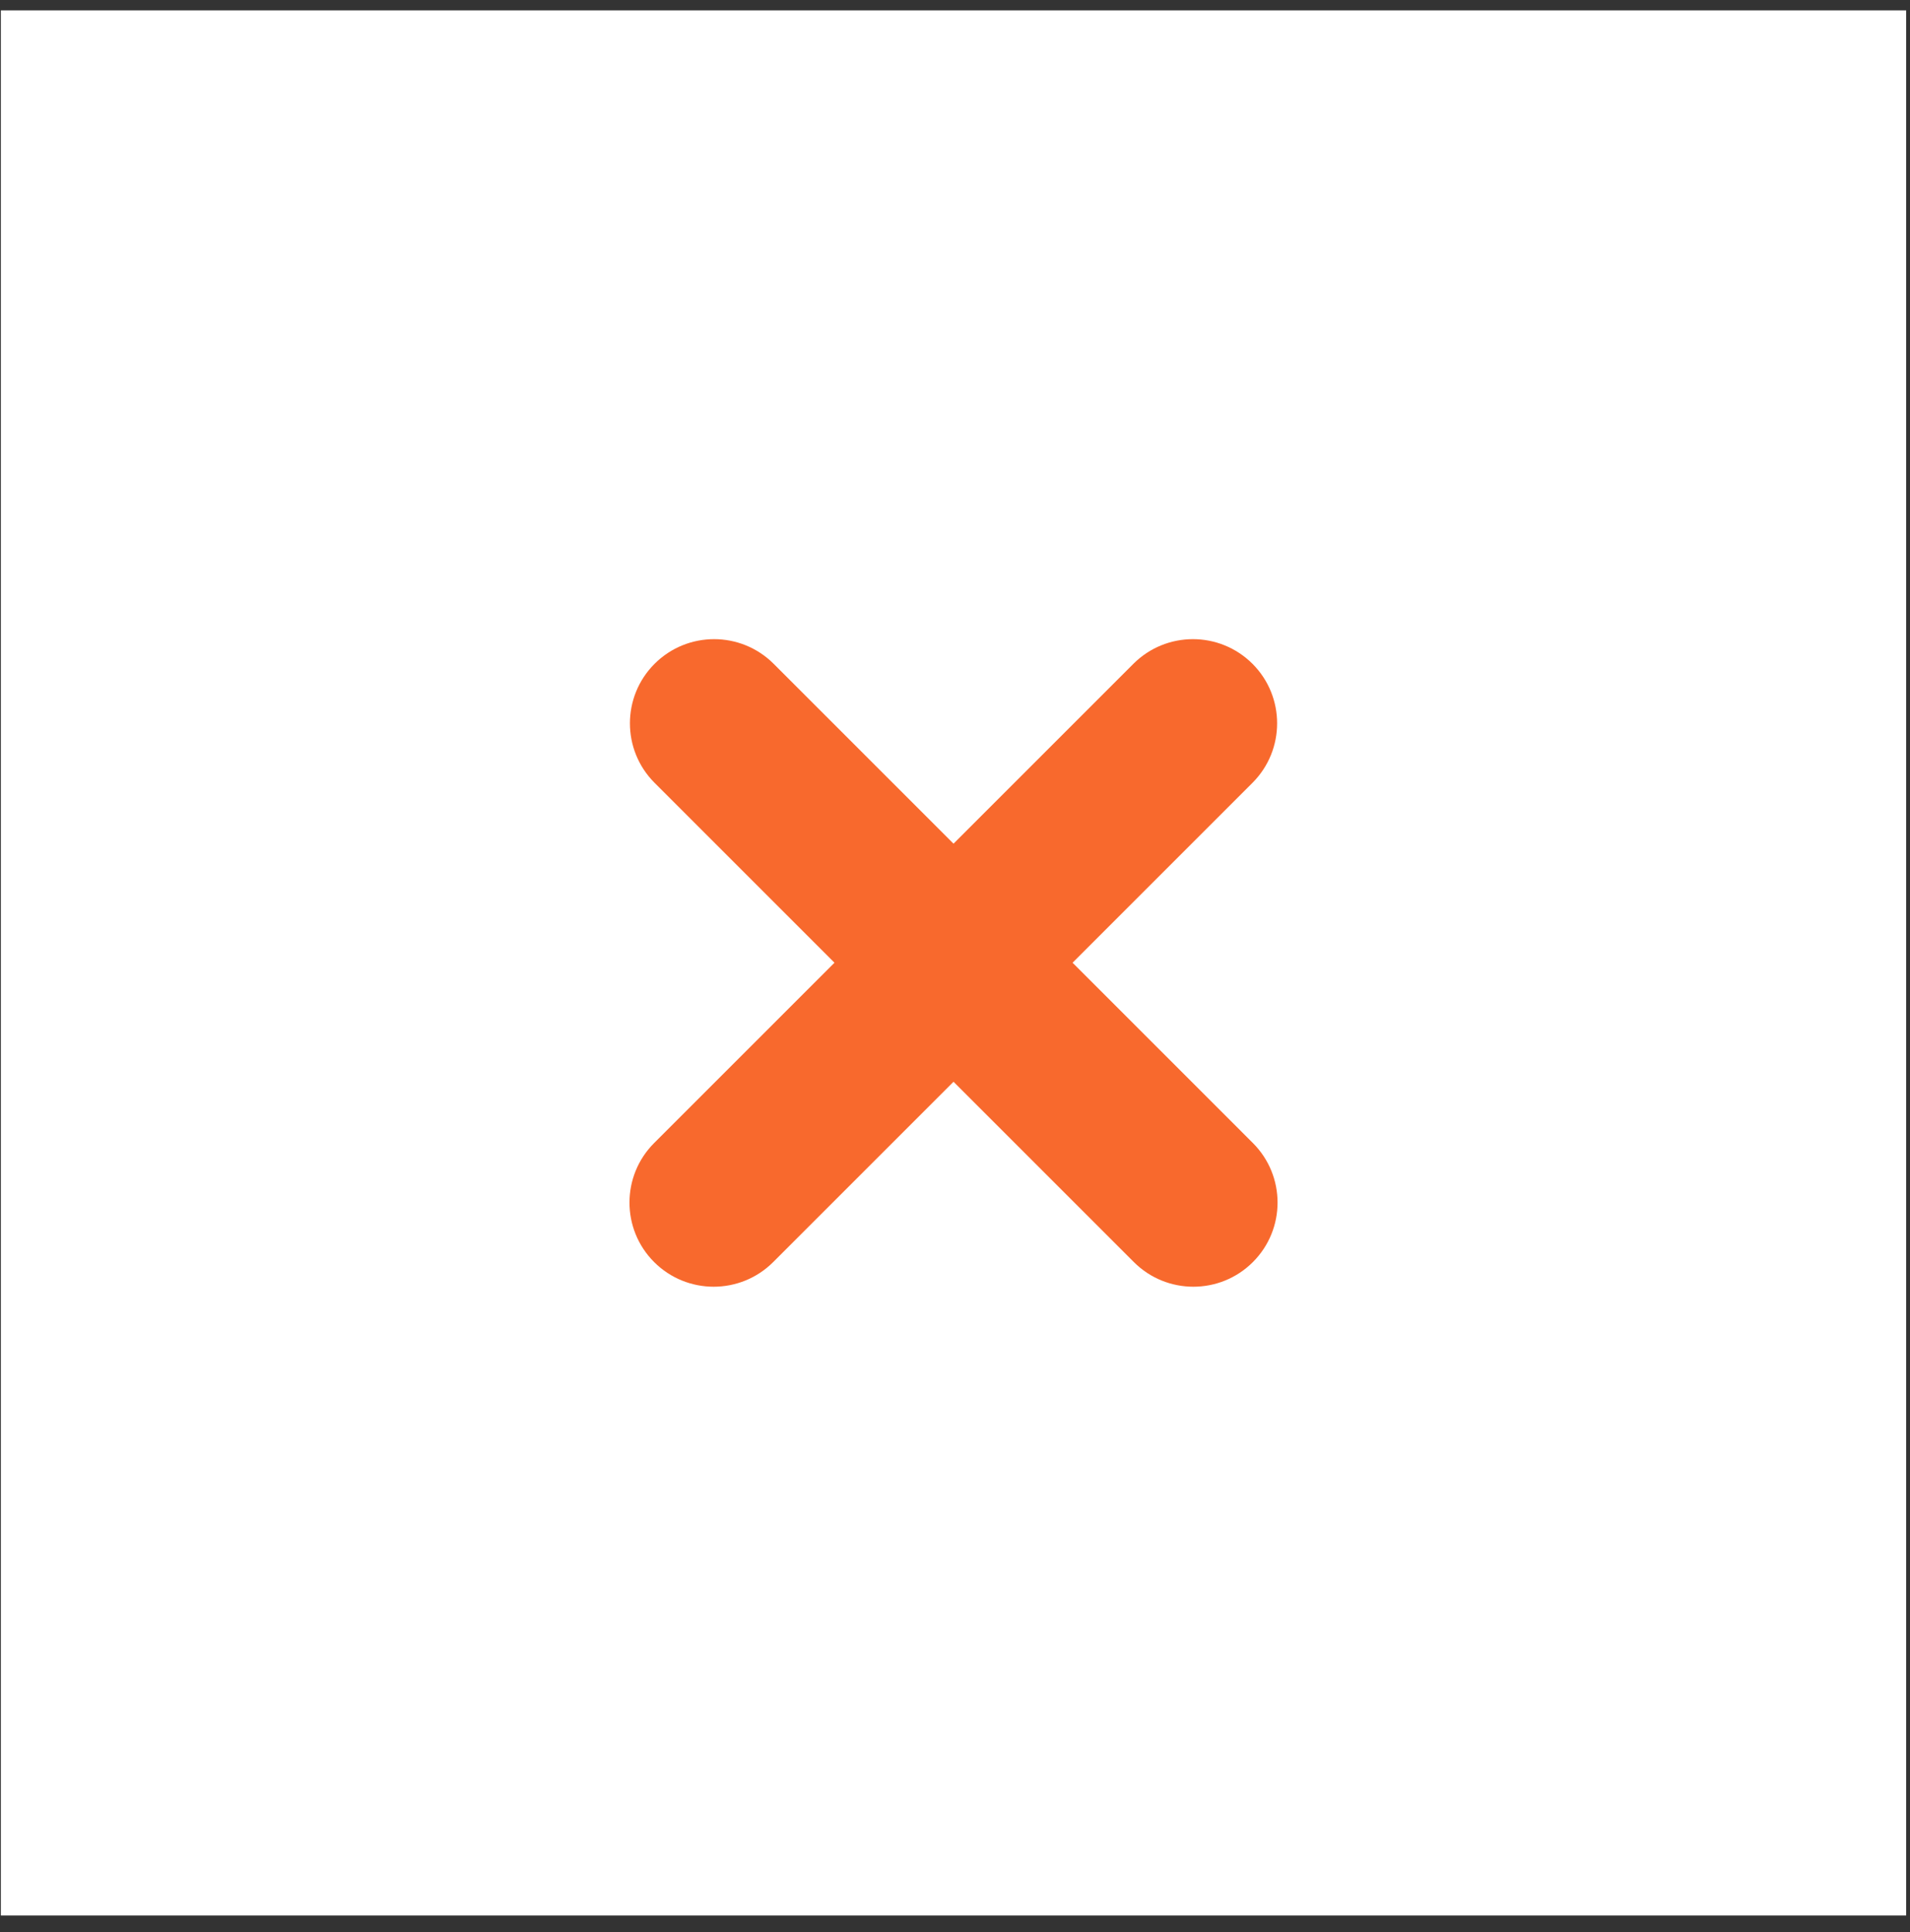
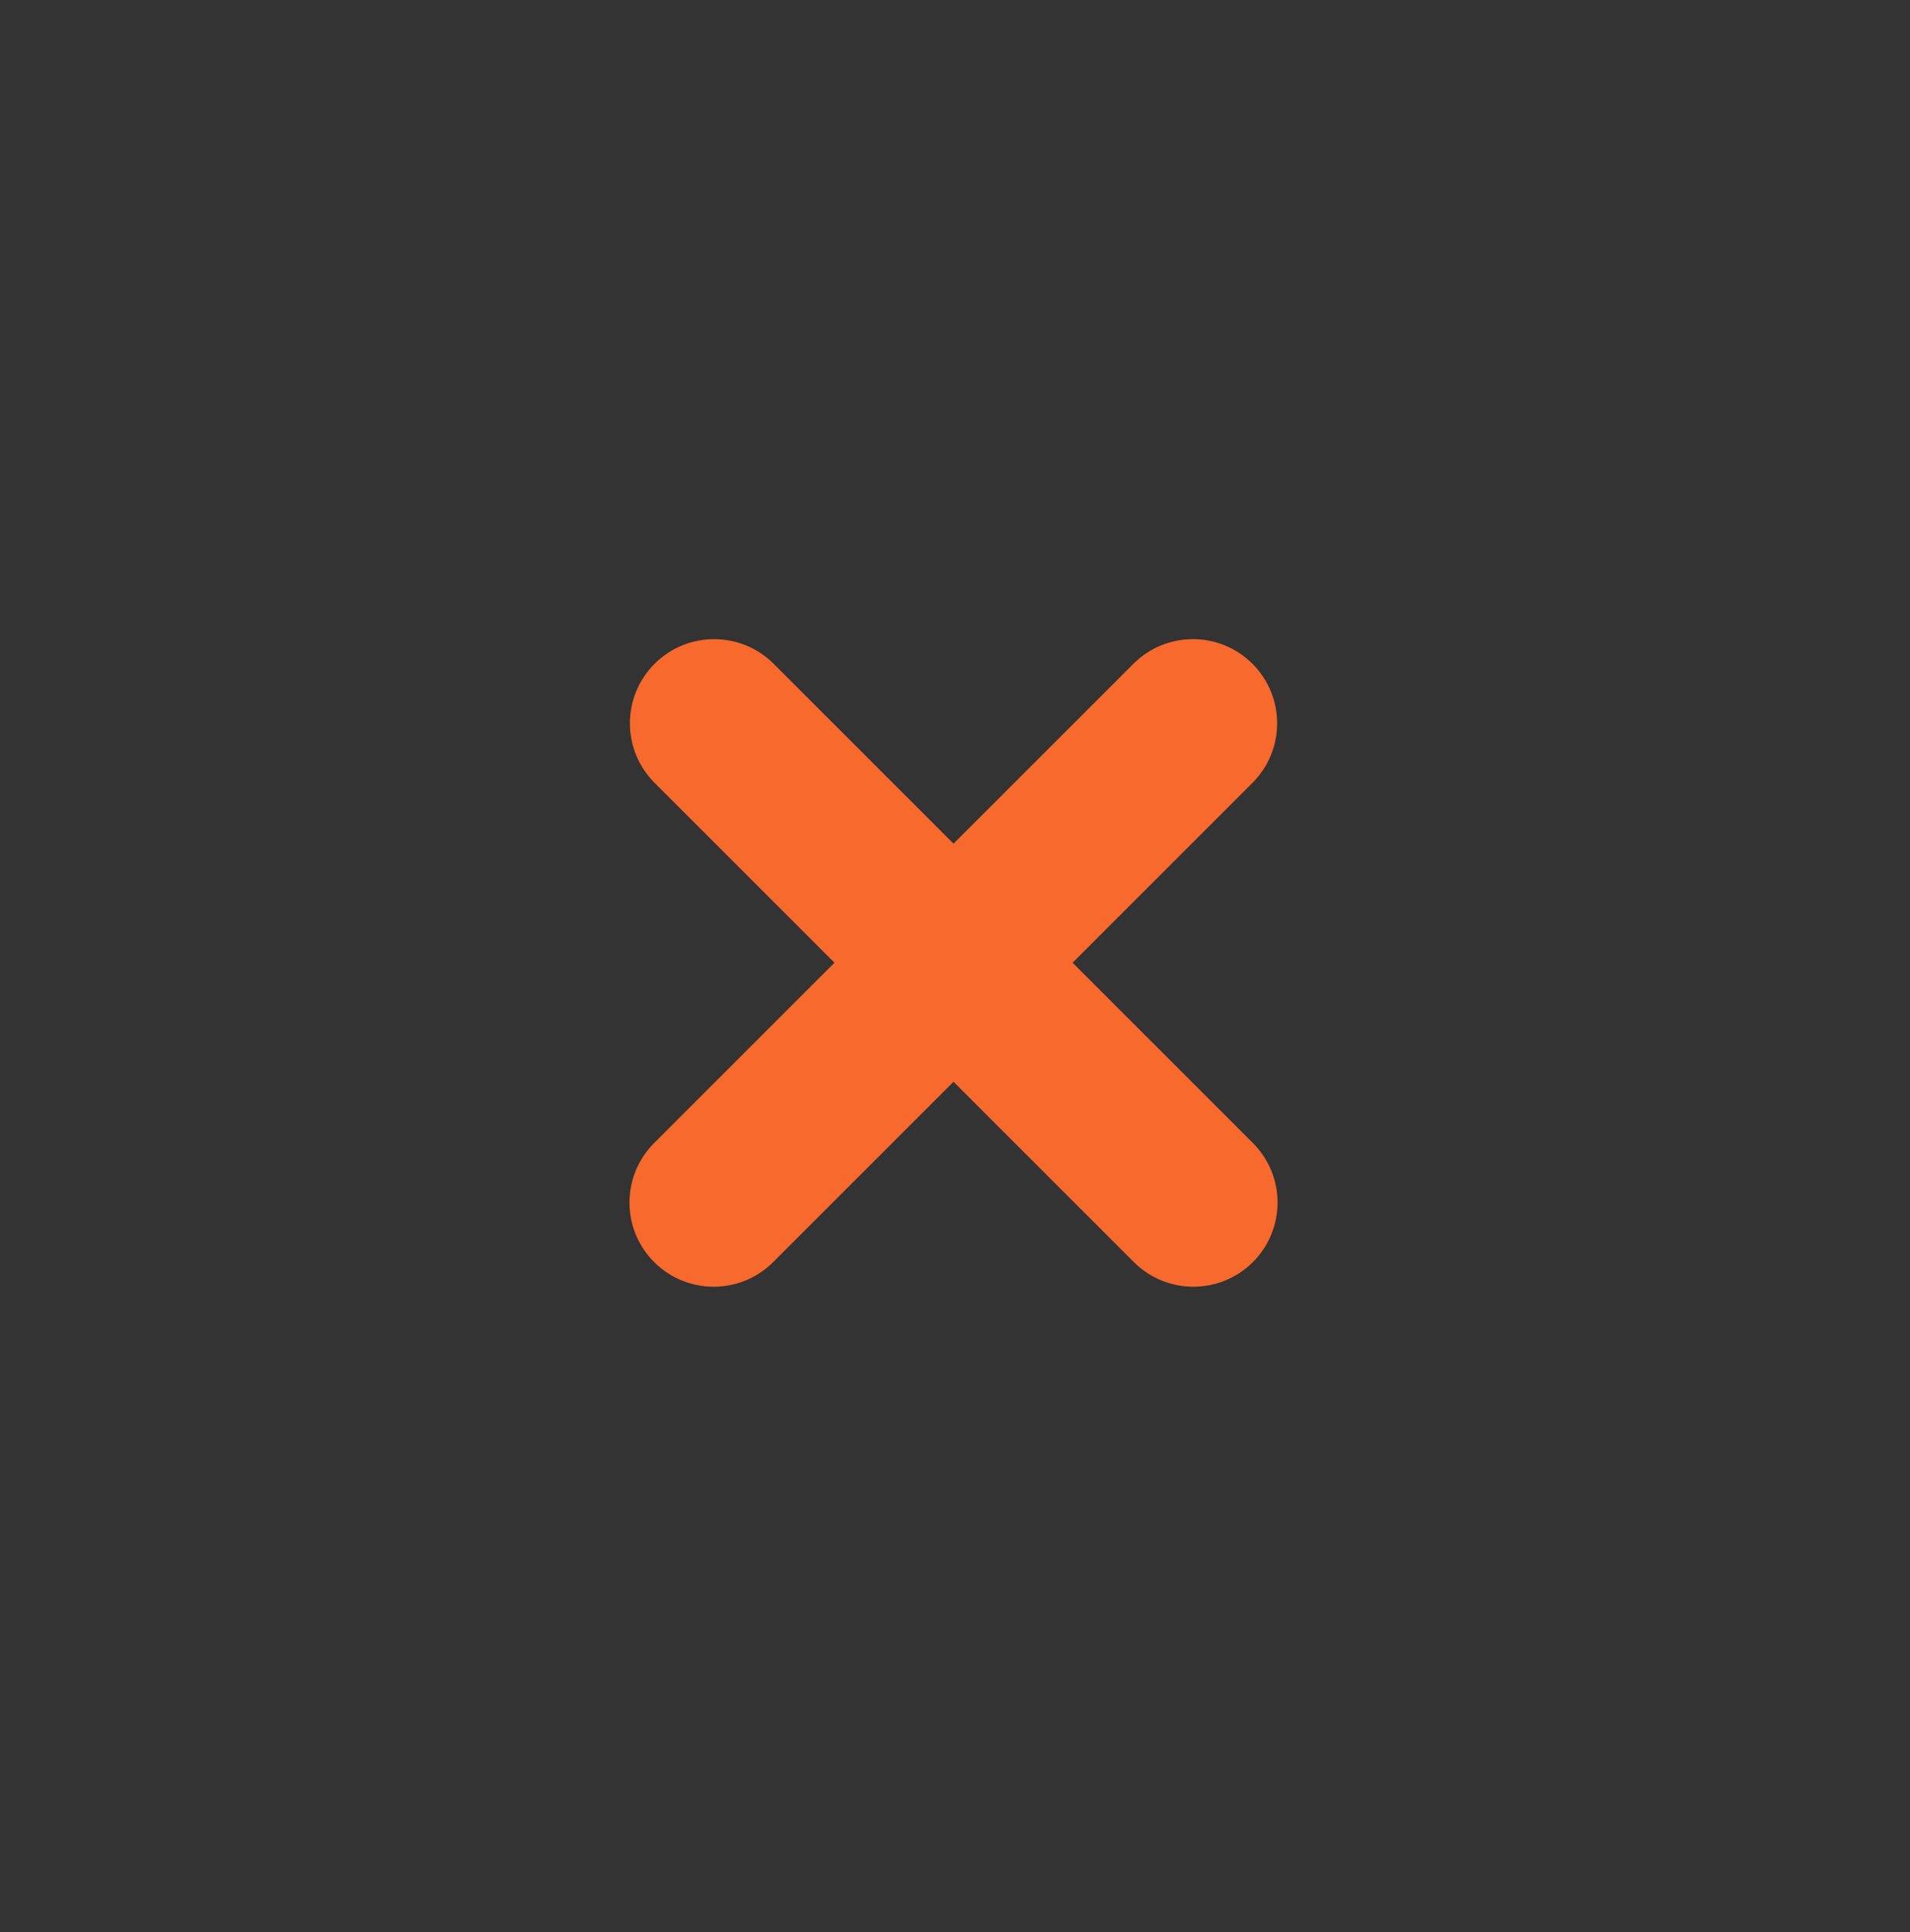
<svg xmlns="http://www.w3.org/2000/svg" width="86" height="87" viewBox="0 0 86 87" fill="none">
  <rect x="0" y="0" width="86" height="87" fill="#333333" stroke="none" />
-   <rect x="0.039" y="0.467" width="85.787" height="85.787" fill="white" />
  <path d="M29.453 56.831C27.973 55.351 27.973 52.951 29.453 51.471L51.033 29.891C52.514 28.411 54.913 28.411 56.394 29.891V29.891C57.874 31.371 57.874 33.771 56.394 35.251L34.814 56.831C33.333 58.311 30.934 58.311 29.453 56.831V56.831ZM29.473 35.251C27.993 33.771 27.993 31.371 29.473 29.891V29.891C30.954 28.411 33.353 28.411 34.834 29.891L56.413 51.471C57.894 52.951 57.894 55.351 56.413 56.831V56.831C54.933 58.311 52.533 58.311 51.053 56.831L29.473 35.251Z" fill="#F8692D" />
</svg>